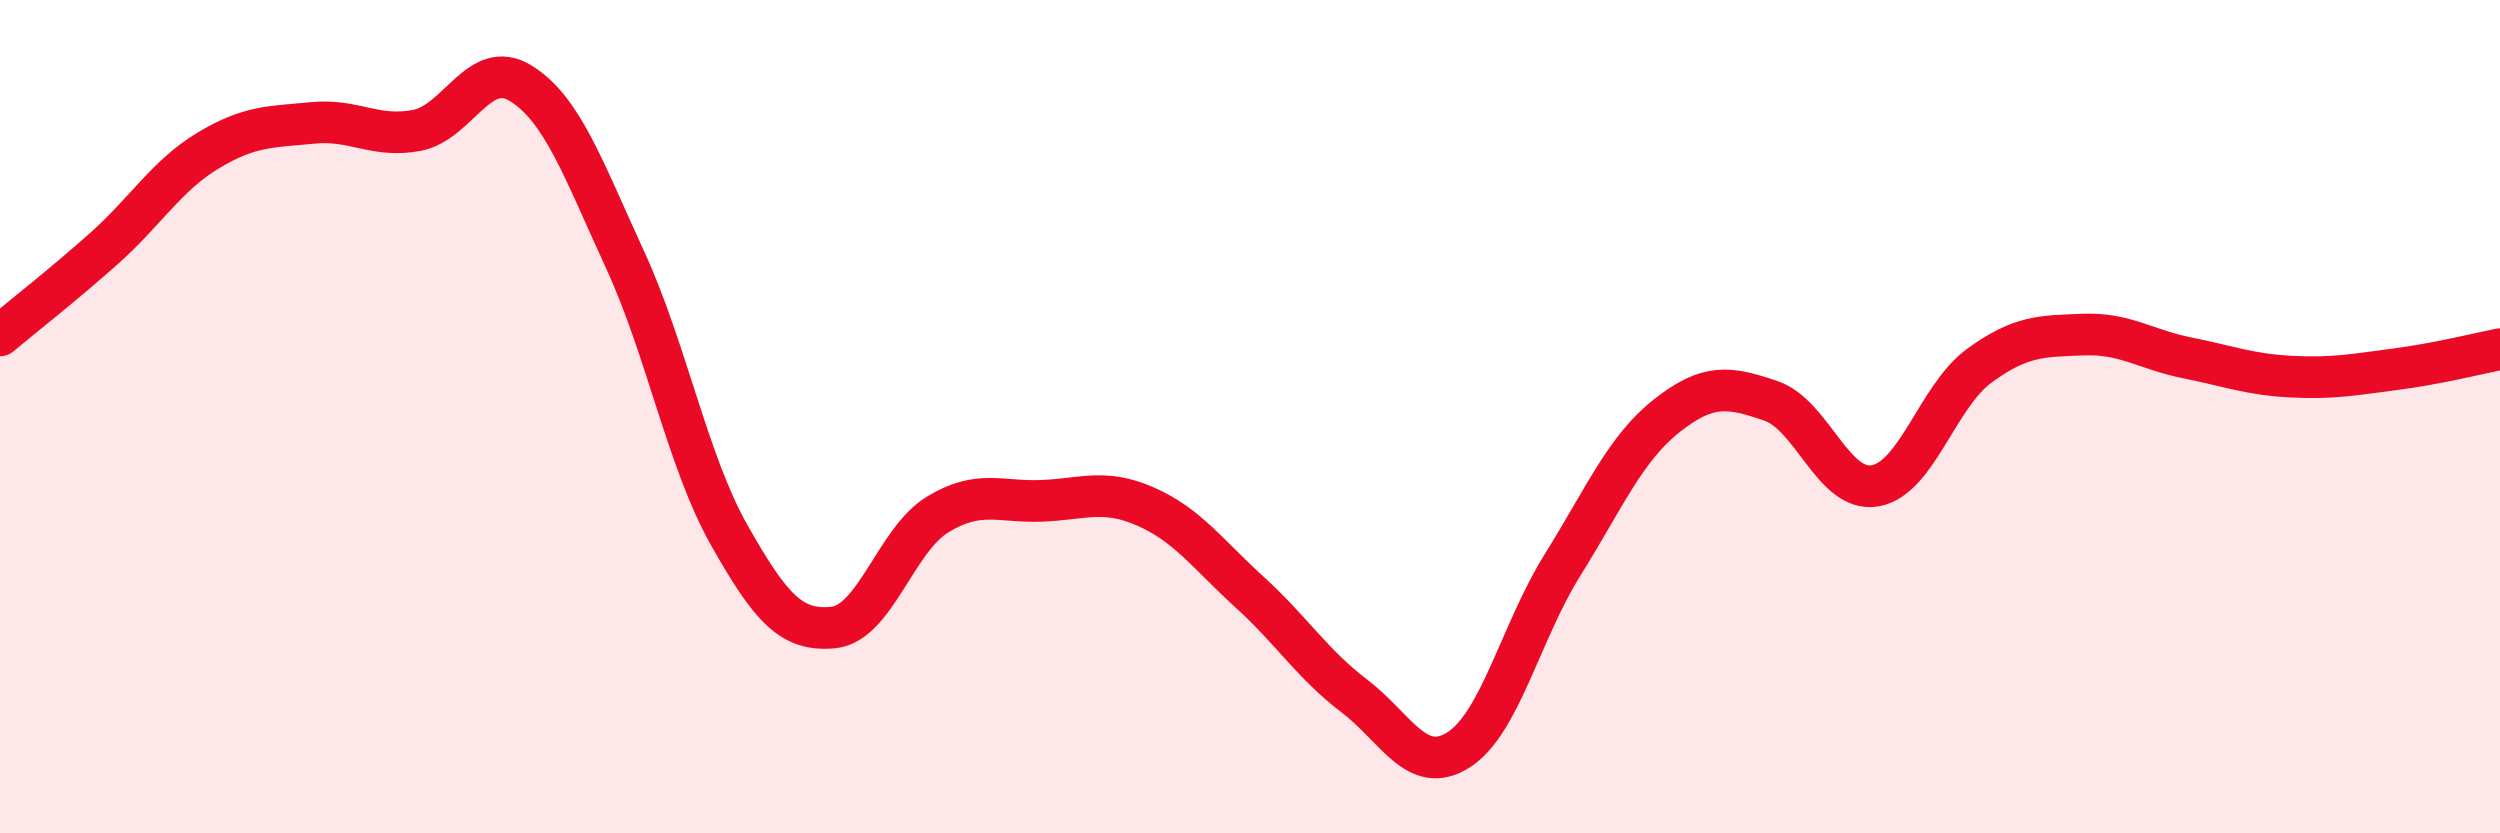
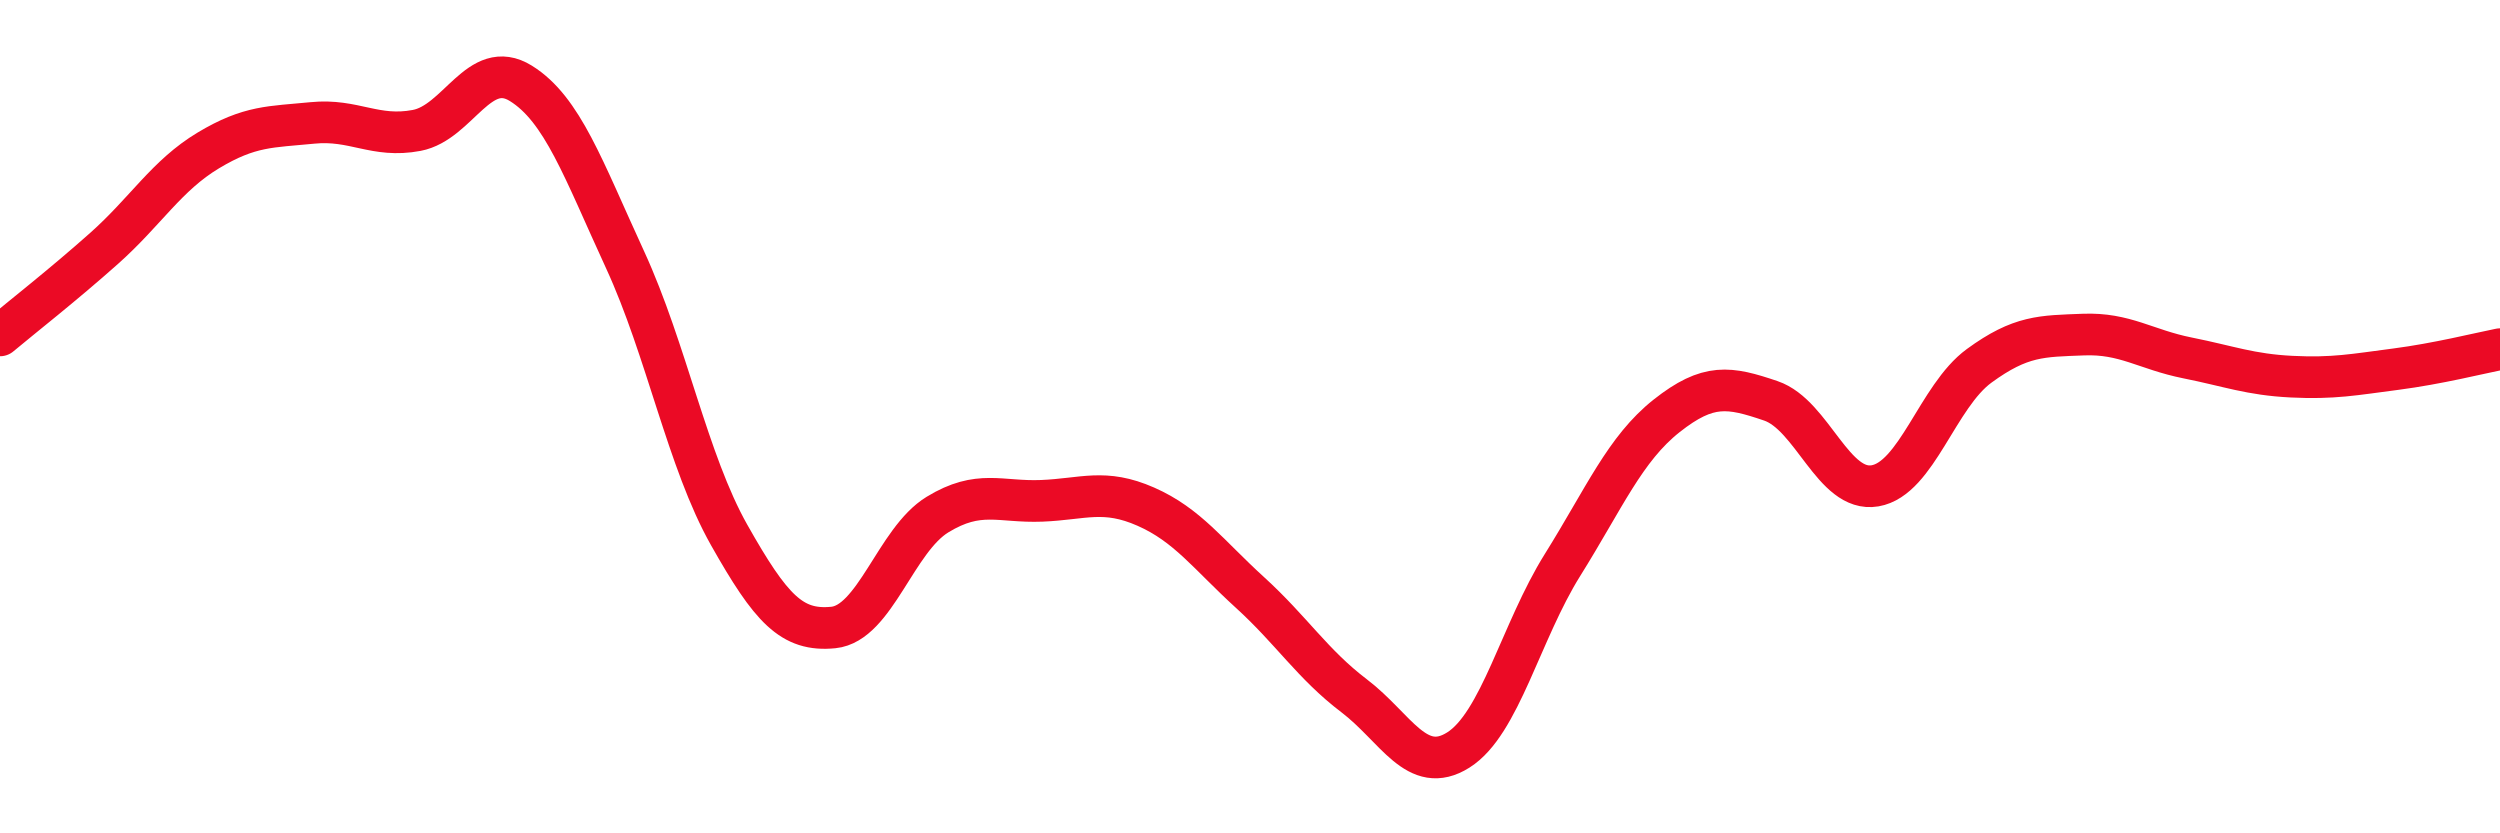
<svg xmlns="http://www.w3.org/2000/svg" width="60" height="20" viewBox="0 0 60 20">
-   <path d="M 0,8.05 C 0.5,7.63 1.5,6.85 2.5,5.96 C 3.5,5.07 4,4.21 5,3.61 C 6,3.01 6.5,3.05 7.5,2.95 C 8.5,2.85 9,3.32 10,3.13 C 11,2.94 11.5,1.38 12.5,2 C 13.5,2.62 14,4.06 15,6.23 C 16,8.4 16.5,11.07 17.5,12.84 C 18.5,14.61 19,15.16 20,15.06 C 21,14.96 21.5,12.96 22.5,12.35 C 23.5,11.74 24,12.06 25,12.02 C 26,11.98 26.5,11.72 27.5,12.16 C 28.5,12.6 29,13.31 30,14.22 C 31,15.13 31.5,15.94 32.5,16.7 C 33.5,17.46 34,18.63 35,18 C 36,17.37 36.5,15.16 37.5,13.56 C 38.5,11.96 39,10.77 40,9.98 C 41,9.19 41.5,9.28 42.5,9.62 C 43.5,9.96 44,11.83 45,11.66 C 46,11.49 46.5,9.51 47.5,8.78 C 48.5,8.05 49,8.07 50,8.03 C 51,7.99 51.5,8.39 52.5,8.59 C 53.5,8.79 54,8.99 55,9.04 C 56,9.09 56.5,8.99 57.5,8.86 C 58.5,8.73 59.5,8.48 60,8.38L60 20L0 20Z" fill="#EB0A25" opacity="0.1" stroke-linecap="round" stroke-linejoin="round" />
  <path d="M 0,8.05 C 0.5,7.63 1.5,6.85 2.5,5.96 C 3.5,5.07 4,4.21 5,3.61 C 6,3.01 6.5,3.05 7.5,2.95 C 8.5,2.85 9,3.32 10,3.13 C 11,2.94 11.5,1.38 12.5,2 C 13.5,2.62 14,4.06 15,6.23 C 16,8.4 16.5,11.07 17.5,12.84 C 18.5,14.61 19,15.16 20,15.06 C 21,14.96 21.5,12.96 22.5,12.35 C 23.5,11.74 24,12.06 25,12.02 C 26,11.98 26.5,11.72 27.5,12.16 C 28.5,12.6 29,13.31 30,14.22 C 31,15.13 31.5,15.94 32.5,16.7 C 33.5,17.46 34,18.63 35,18 C 36,17.37 36.5,15.16 37.5,13.56 C 38.5,11.96 39,10.77 40,9.98 C 41,9.19 41.5,9.28 42.5,9.62 C 43.5,9.96 44,11.83 45,11.66 C 46,11.49 46.5,9.51 47.5,8.78 C 48.5,8.05 49,8.07 50,8.03 C 51,7.99 51.5,8.39 52.5,8.59 C 53.5,8.79 54,8.99 55,9.04 C 56,9.09 56.5,8.99 57.5,8.86 C 58.5,8.73 59.5,8.48 60,8.38" stroke="#EB0A25" stroke-width="1" fill="none" stroke-linecap="round" stroke-linejoin="round" />
</svg>